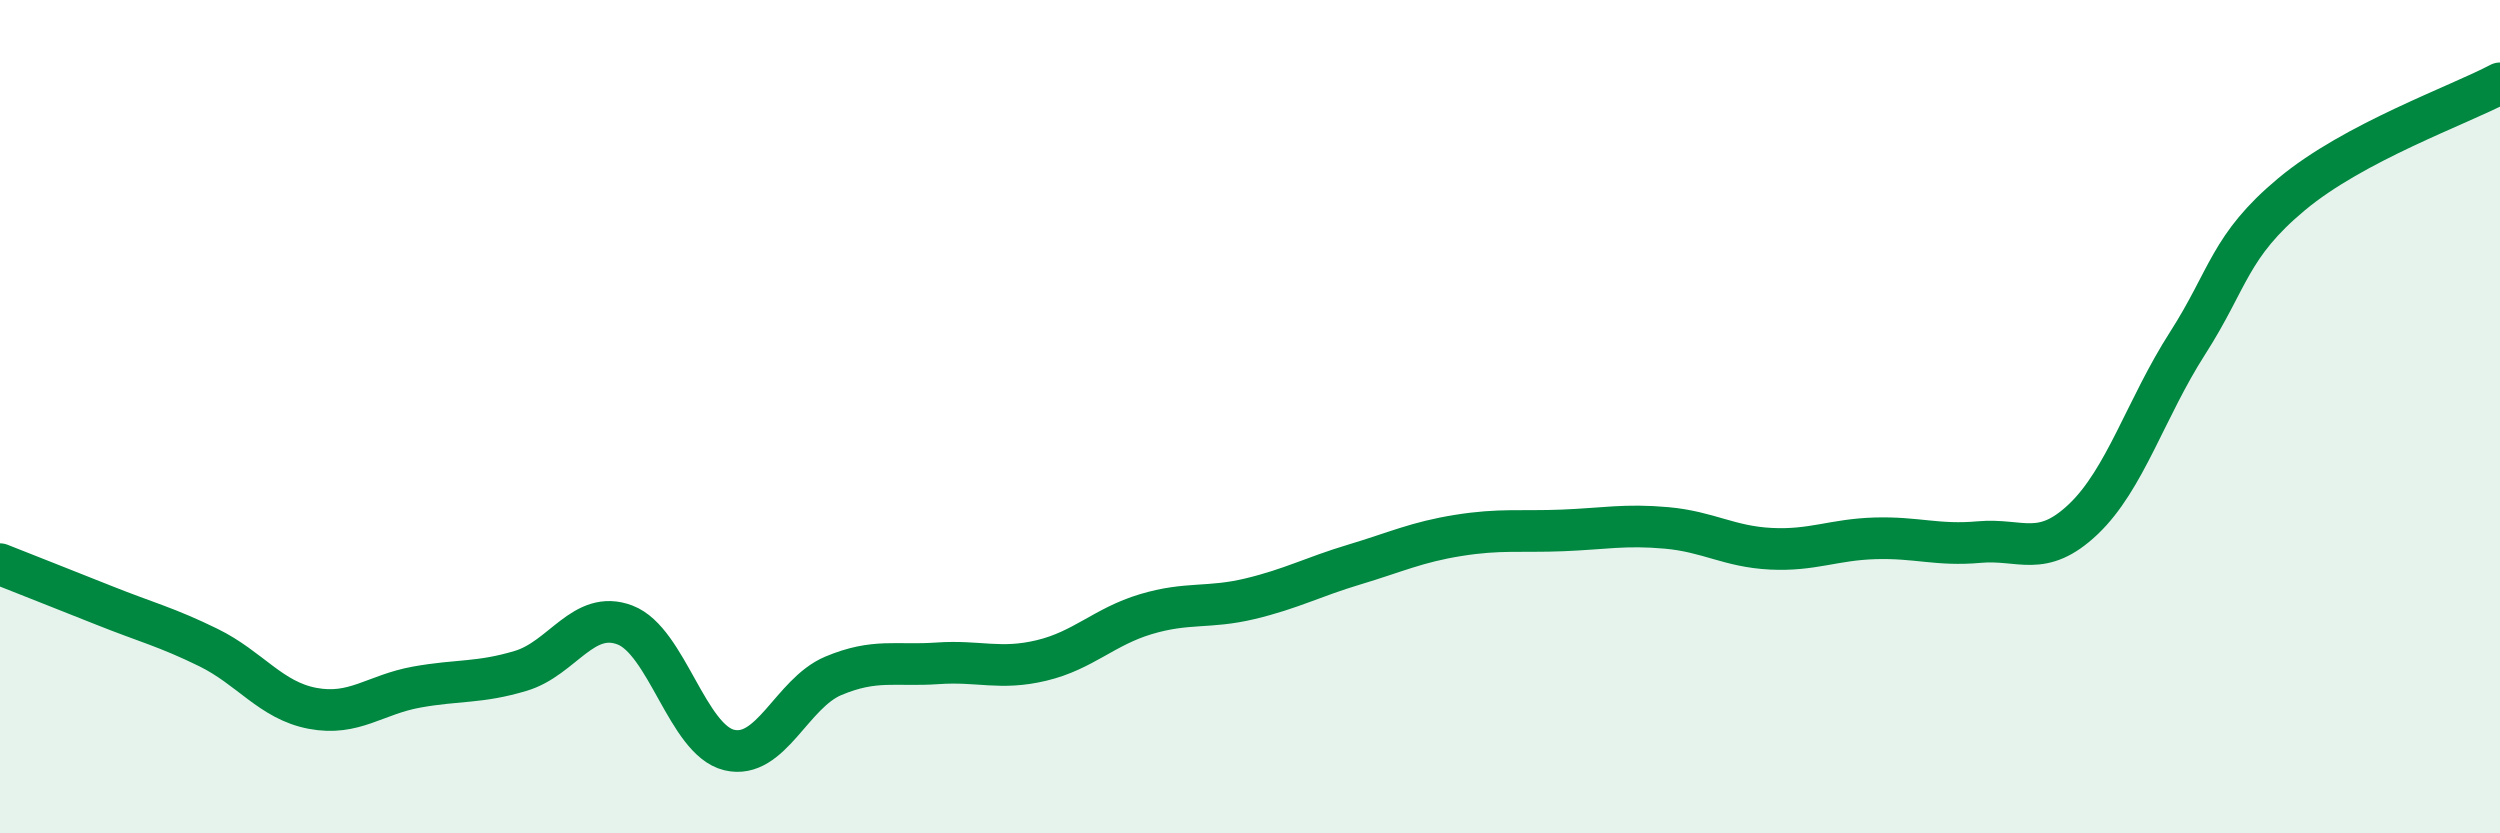
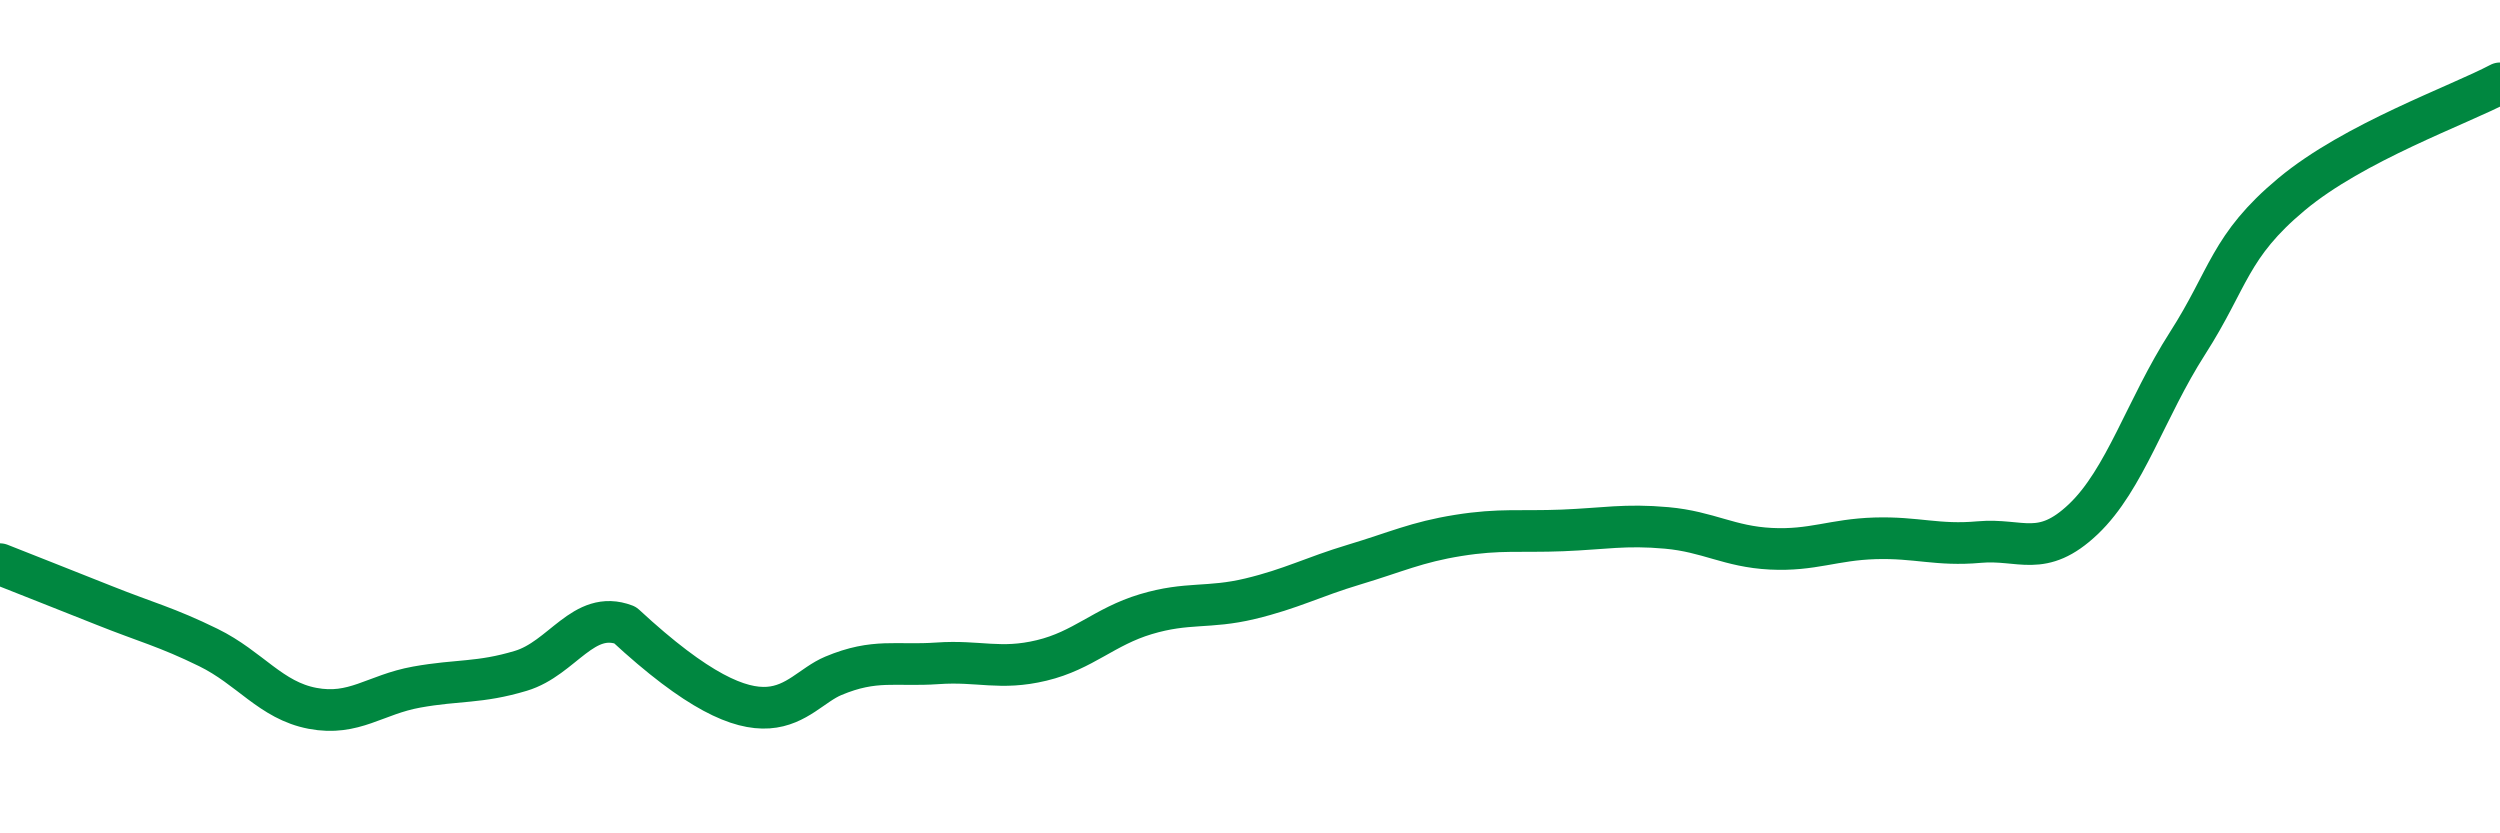
<svg xmlns="http://www.w3.org/2000/svg" width="60" height="20" viewBox="0 0 60 20">
-   <path d="M 0,13.54 C 0.5,13.74 1.5,14.13 2.5,14.53 C 3.5,14.93 4,15.05 5,15.54 C 6,16.03 6.5,16.81 7.5,17 C 8.5,17.19 9,16.67 10,16.49 C 11,16.31 11.5,16.4 12.5,16.1 C 13.5,15.8 14,14.62 15,15 C 16,15.38 16.5,17.76 17.5,18 C 18.5,18.24 19,16.64 20,16.22 C 21,15.8 21.5,15.99 22.5,15.92 C 23.5,15.85 24,16.09 25,15.85 C 26,15.61 26.5,15.04 27.5,14.74 C 28.5,14.44 29,14.61 30,14.37 C 31,14.13 31.5,13.85 32.5,13.55 C 33.5,13.25 34,13.01 35,12.85 C 36,12.69 36.5,12.77 37.5,12.73 C 38.5,12.69 39,12.58 40,12.67 C 41,12.76 41.5,13.12 42.5,13.17 C 43.5,13.22 44,12.95 45,12.92 C 46,12.89 46.5,13.1 47.5,13.01 C 48.5,12.92 49,13.41 50,12.46 C 51,11.51 51.5,9.8 52.5,8.24 C 53.5,6.68 53.5,5.91 55,4.66 C 56.5,3.41 59,2.53 60,2L60 20L0 20Z" fill="#008740" opacity="0.1" stroke-linecap="round" stroke-linejoin="round" />
-   <path d="M 0,13.54 C 0.5,13.74 1.5,14.13 2.5,14.53 C 3.5,14.93 4,15.05 5,15.54 C 6,16.03 6.5,16.81 7.5,17 C 8.5,17.19 9,16.67 10,16.49 C 11,16.31 11.5,16.4 12.5,16.1 C 13.5,15.8 14,14.62 15,15 C 16,15.38 16.5,17.76 17.5,18 C 18.5,18.24 19,16.64 20,16.22 C 21,15.8 21.5,15.99 22.5,15.92 C 23.5,15.85 24,16.09 25,15.85 C 26,15.61 26.5,15.04 27.5,14.74 C 28.5,14.44 29,14.61 30,14.37 C 31,14.13 31.5,13.85 32.5,13.55 C 33.5,13.25 34,13.01 35,12.85 C 36,12.69 36.5,12.77 37.5,12.73 C 38.5,12.69 39,12.58 40,12.67 C 41,12.76 41.5,13.12 42.5,13.17 C 43.5,13.22 44,12.95 45,12.92 C 46,12.89 46.5,13.1 47.5,13.01 C 48.5,12.92 49,13.41 50,12.46 C 51,11.51 51.5,9.8 52.5,8.24 C 53.5,6.68 53.5,5.91 55,4.66 C 56.5,3.41 59,2.53 60,2" stroke="#008740" stroke-width="1" fill="none" stroke-linecap="round" stroke-linejoin="round" />
+   <path d="M 0,13.54 C 0.5,13.74 1.5,14.13 2.5,14.53 C 3.5,14.93 4,15.05 5,15.54 C 6,16.03 6.5,16.81 7.5,17 C 8.5,17.19 9,16.67 10,16.49 C 11,16.31 11.5,16.4 12.5,16.1 C 13.5,15.8 14,14.62 15,15 C 18.5,18.24 19,16.64 20,16.22 C 21,15.8 21.5,15.99 22.5,15.92 C 23.5,15.85 24,16.09 25,15.85 C 26,15.61 26.5,15.04 27.5,14.74 C 28.5,14.44 29,14.61 30,14.37 C 31,14.13 31.5,13.85 32.5,13.55 C 33.5,13.25 34,13.01 35,12.85 C 36,12.69 36.5,12.77 37.5,12.73 C 38.5,12.69 39,12.58 40,12.67 C 41,12.76 41.5,13.12 42.5,13.17 C 43.5,13.22 44,12.95 45,12.92 C 46,12.89 46.5,13.1 47.5,13.01 C 48.5,12.92 49,13.41 50,12.46 C 51,11.51 51.5,9.8 52.5,8.24 C 53.5,6.68 53.5,5.91 55,4.66 C 56.5,3.41 59,2.53 60,2" stroke="#008740" stroke-width="1" fill="none" stroke-linecap="round" stroke-linejoin="round" />
</svg>